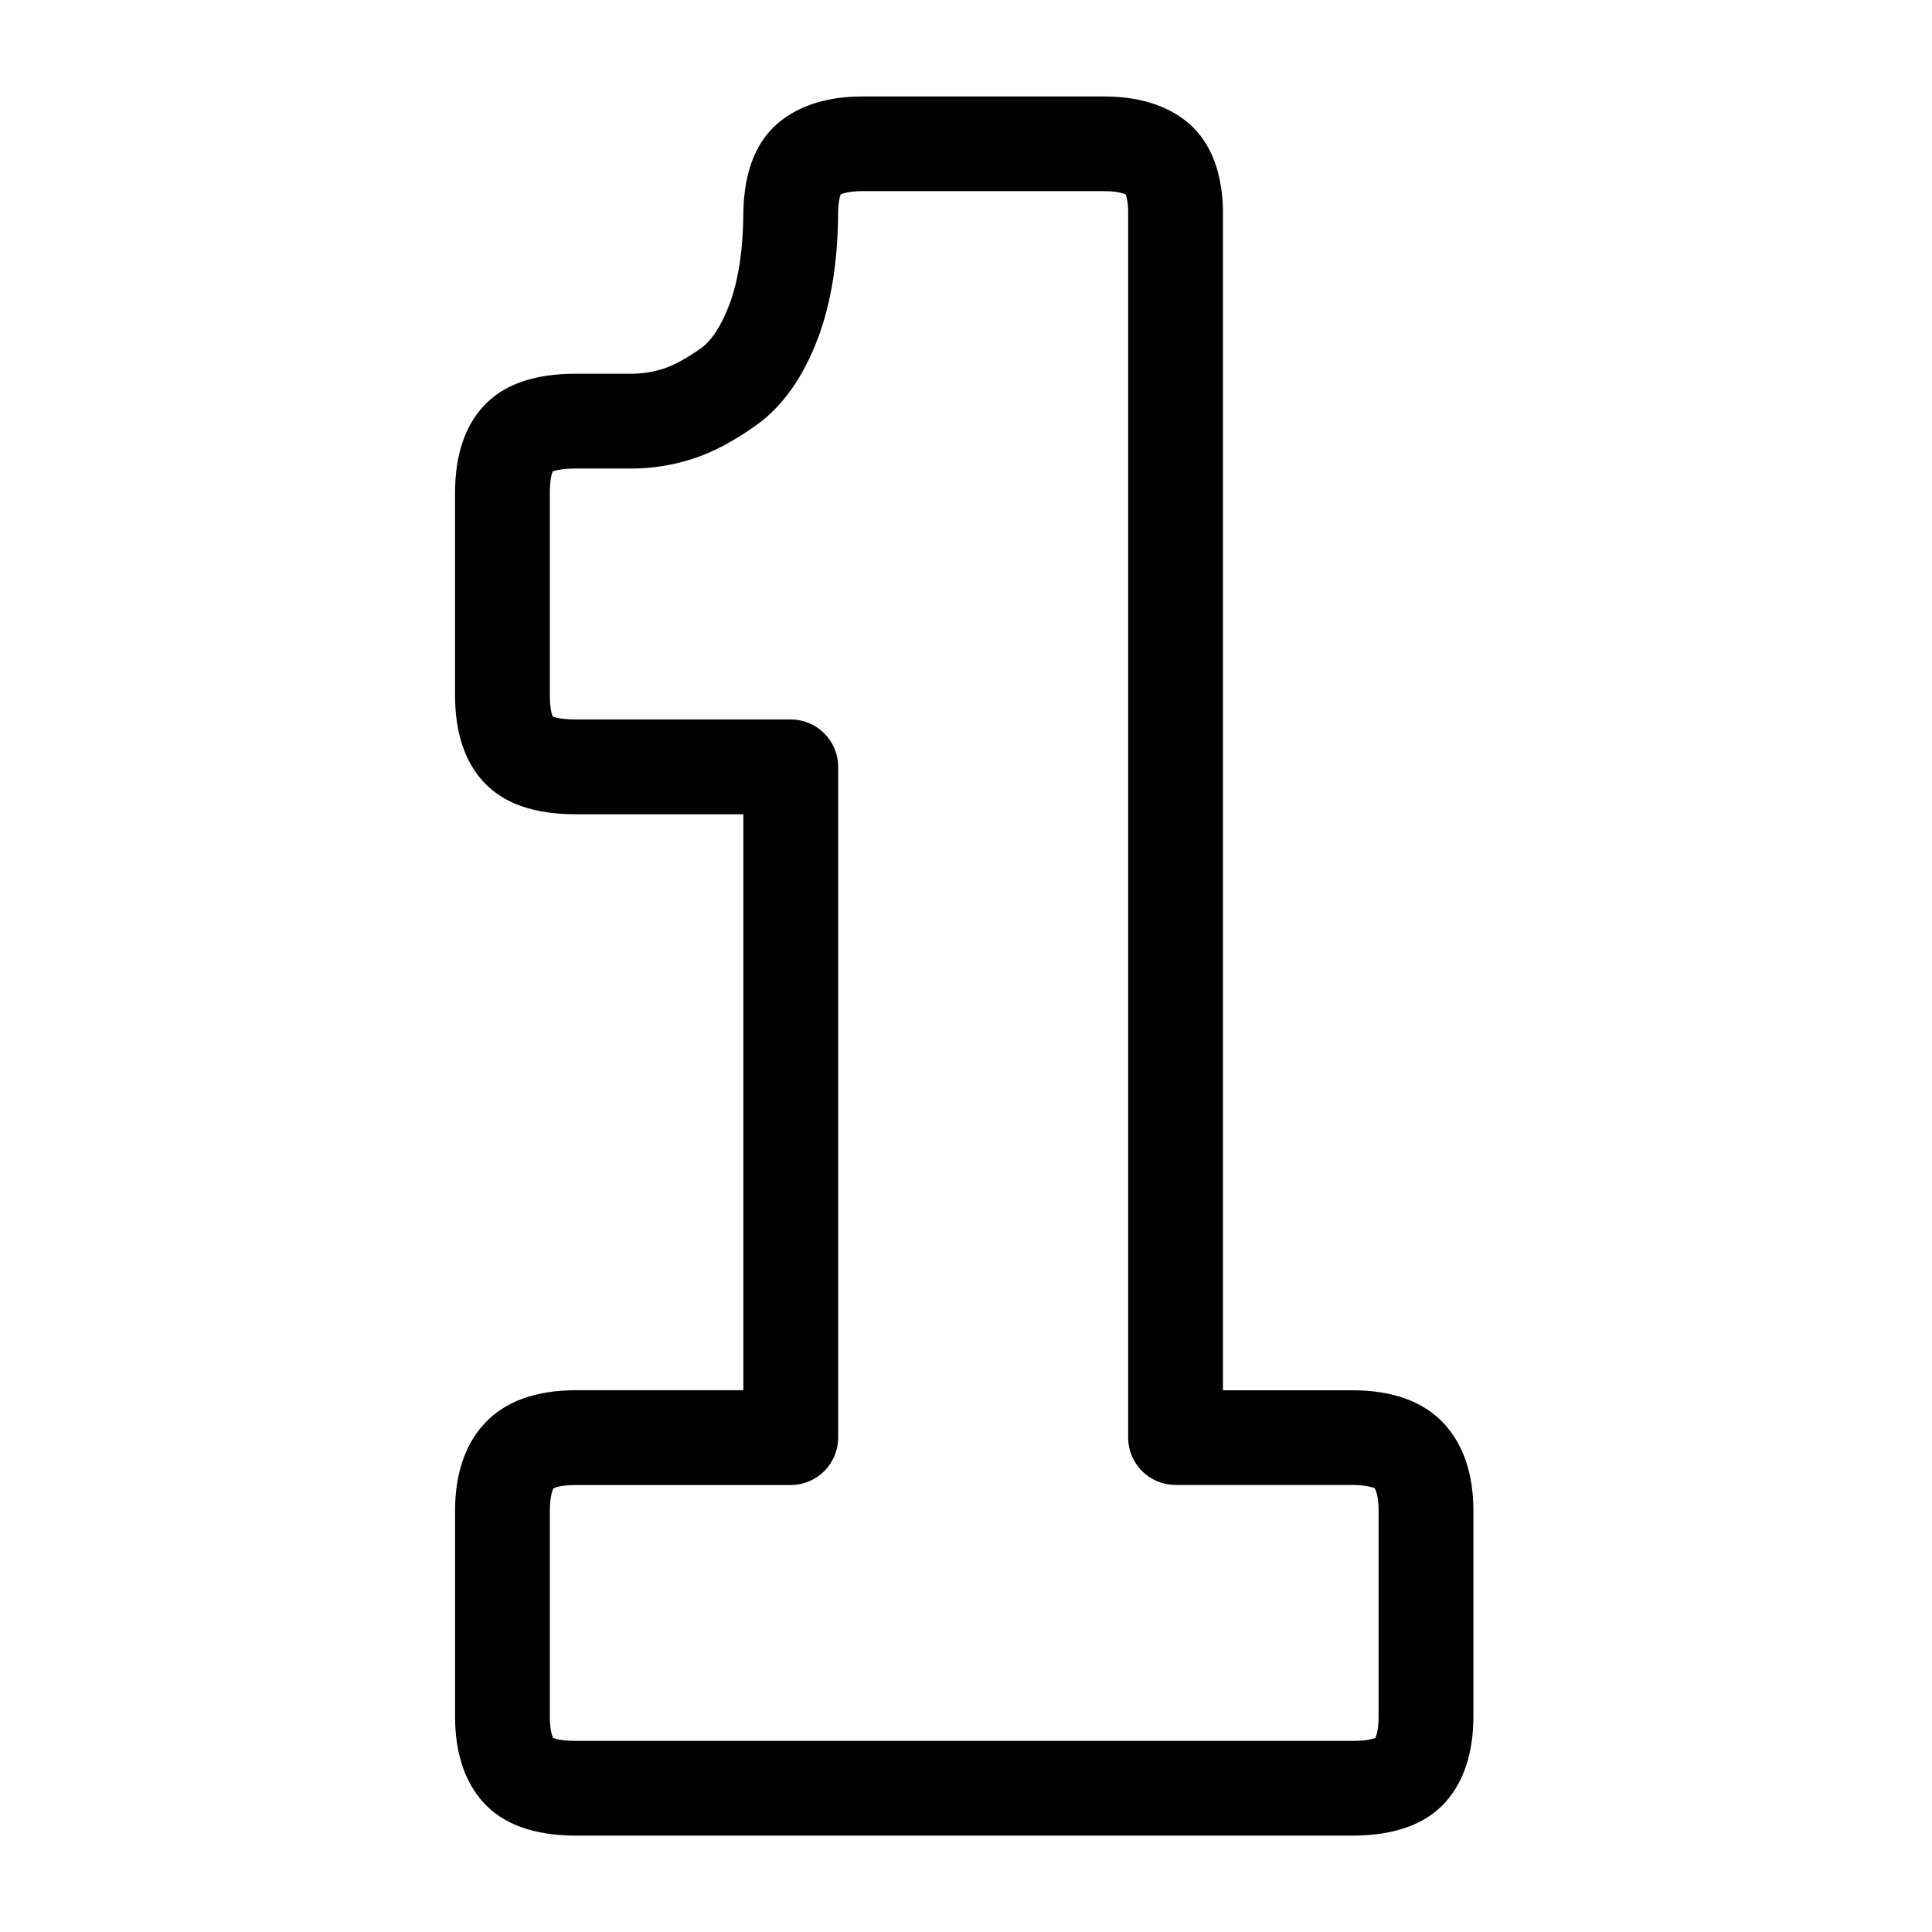
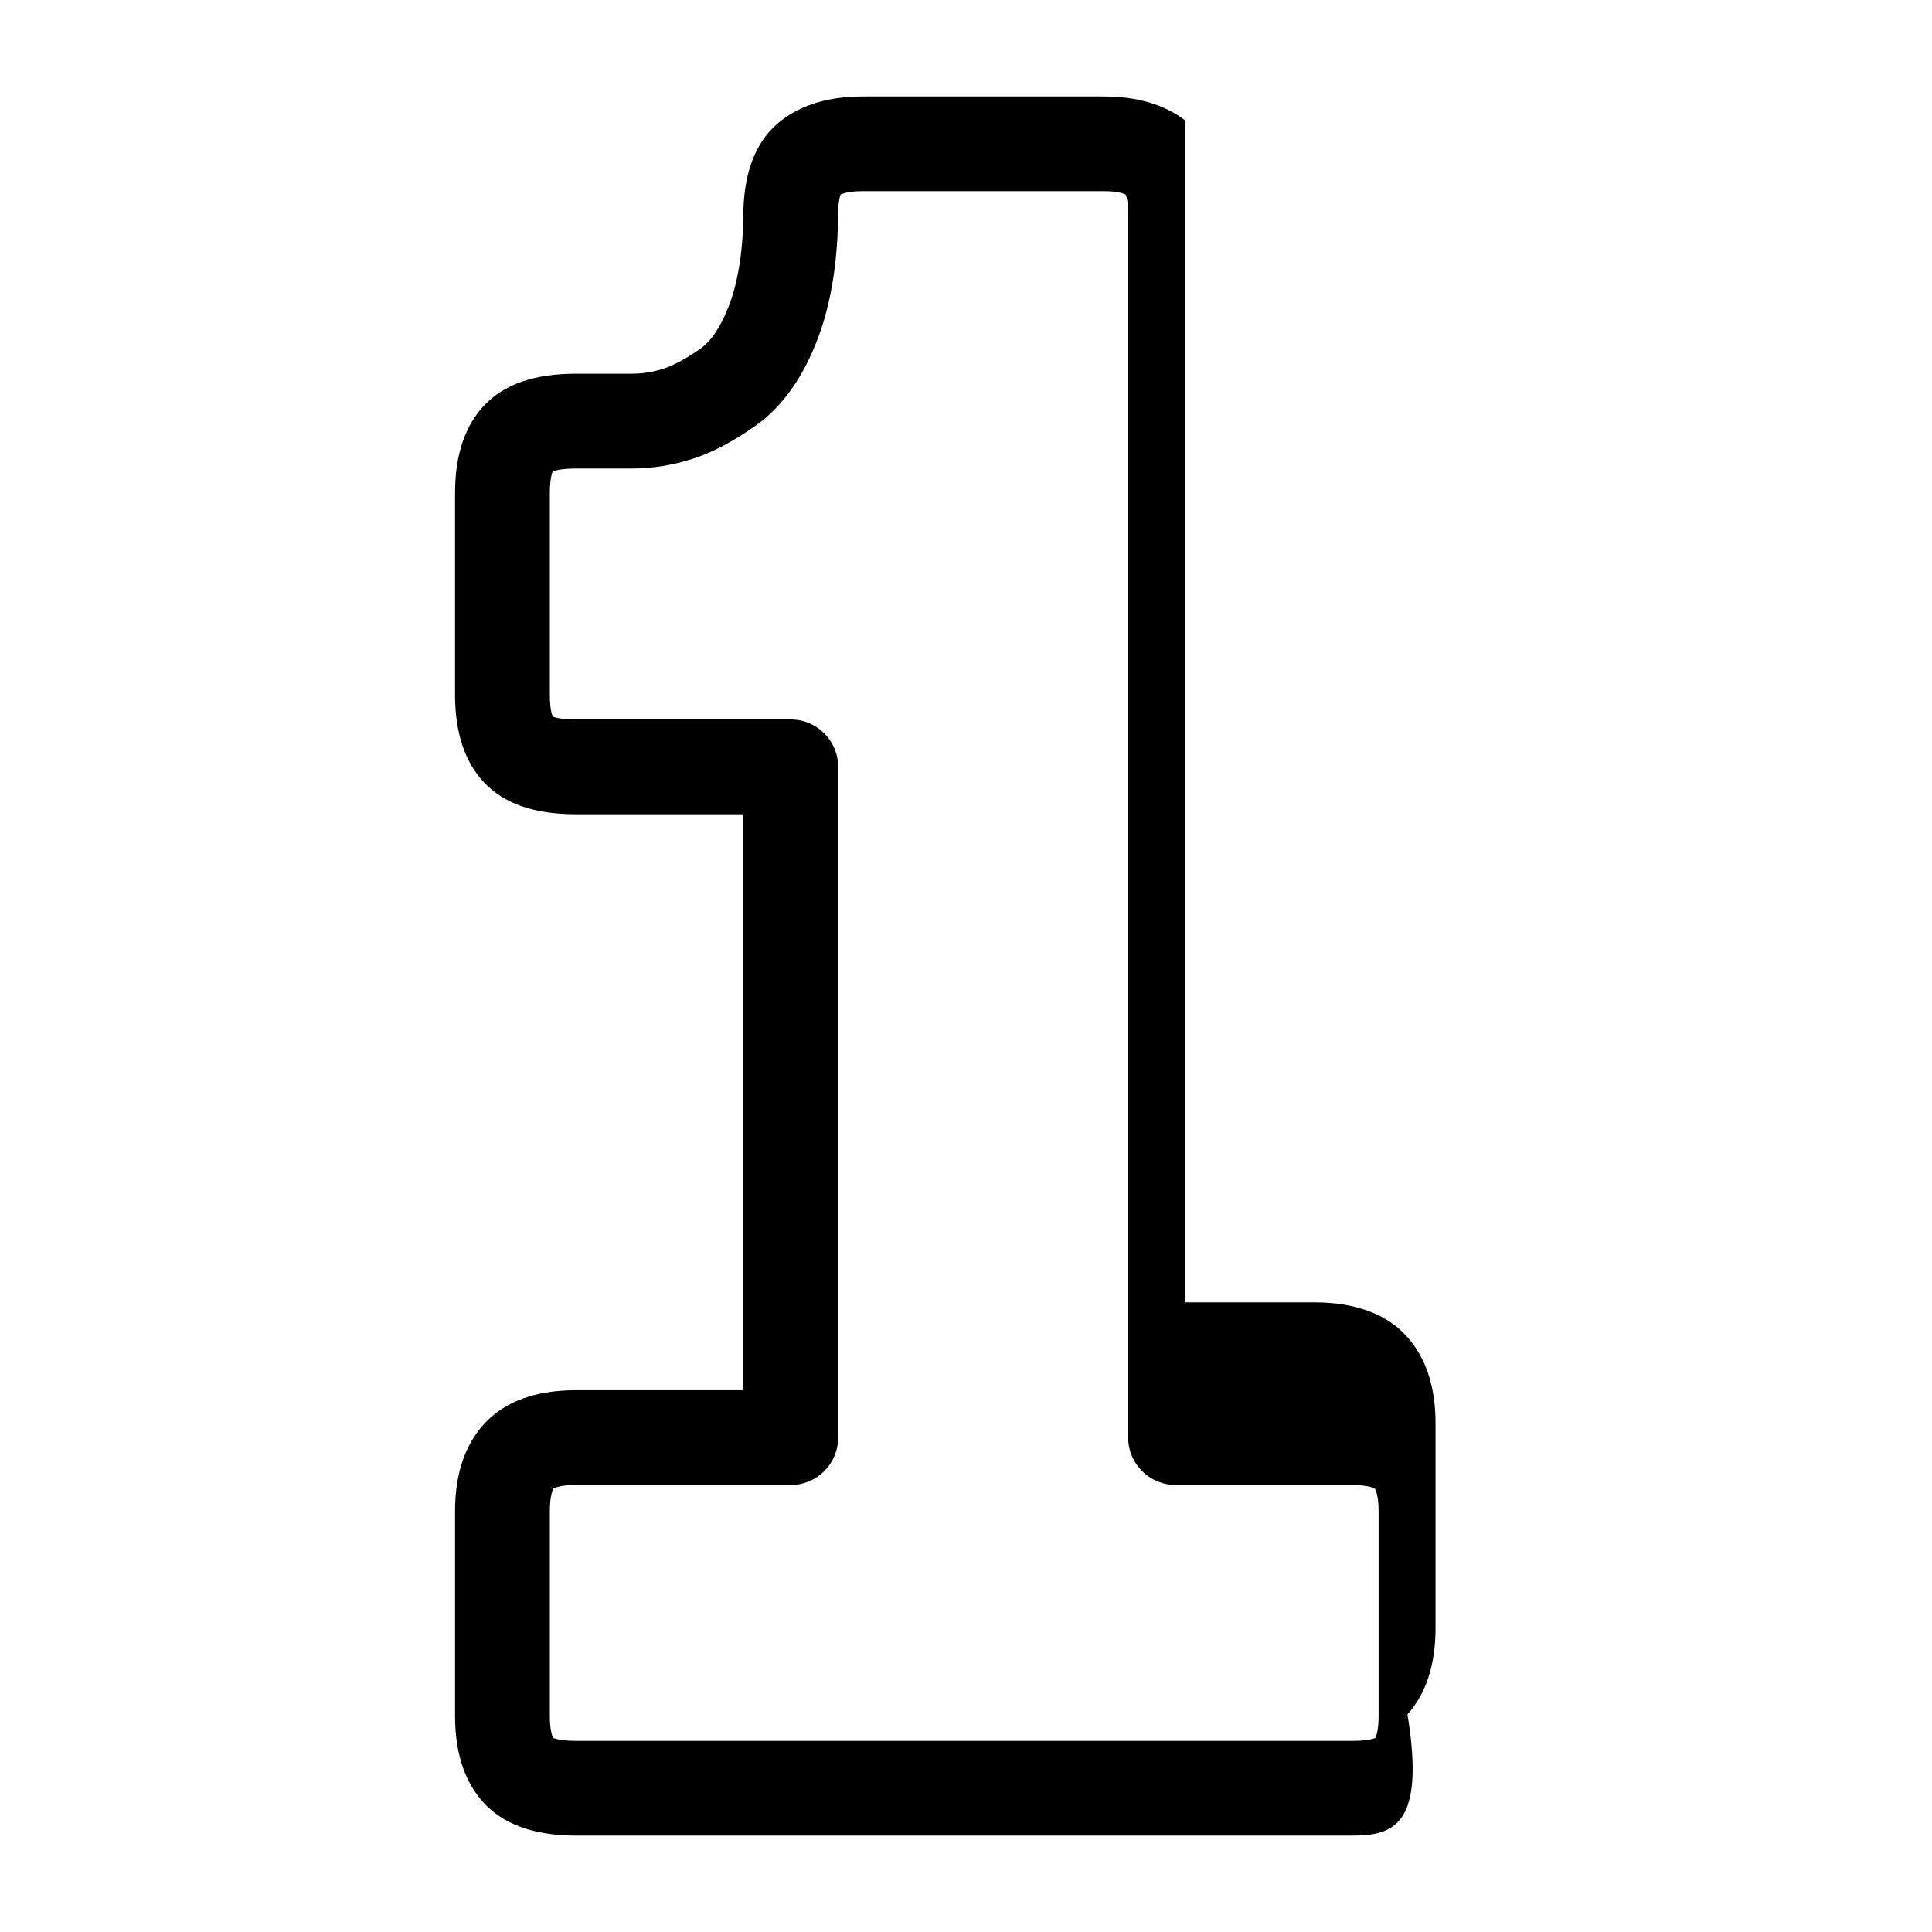
<svg xmlns="http://www.w3.org/2000/svg" id="Слой_1" x="0px" y="0px" viewBox="0 0 300 300" style="enable-background:new 0 0 300 300;" xml:space="preserve">
  <g>
-     <path d="M210.03,285.03H89.43c-6.47,0-11.32-1.74-14.41-5.19c-2.89-3.21-4.36-7.71-4.36-13.36v-31.87c0-5.66,1.51-10.2,4.49-13.48 c3.17-3.49,7.99-5.26,14.35-5.26h25.93v-89.43H89.5c-6.52,0-11.22-1.62-14.36-4.97c-2.97-3.16-4.48-7.72-4.48-13.54V76.54 c0-5.82,1.51-10.37,4.48-13.54c3.15-3.35,7.84-4.97,14.36-4.97h8.61c1.67,0,3.28-0.26,4.91-0.78c1.13-0.37,3.06-1.21,5.85-3.19 c1.62-1.15,3.13-3.47,4.36-6.7c1.46-3.85,2.2-8.81,2.2-14.73c0.2-6.44,2.17-11.05,5.87-13.91c3.2-2.48,7.45-3.74,12.61-3.74h37.51 c5.17,0,9.4,1.25,12.6,3.71c3.7,2.85,5.67,7.45,5.88,13.65l0,1.38v182.16h20.04c6.35,0,11.18,1.77,14.35,5.25 c2.99,3.29,4.5,7.82,4.5,13.49v31.87c0,5.65-1.47,10.15-4.36,13.37C221.35,283.28,216.5,285.03,210.03,285.03z M85.89,269.87 c0.35,0.14,1.37,0.45,3.54,0.45h120.59c2.17,0,3.19-0.3,3.54-0.45c0.16-0.32,0.51-1.28,0.51-3.39v-31.87 c0-2.22-0.43-3.31-0.67-3.58c0.06,0.12-0.89-0.45-3.47-0.45h-27.39c-4.06,0-7.36-3.29-7.36-7.36V32.57 c-0.05-1.32-0.26-2.05-0.38-2.37c-0.4-0.19-1.37-0.52-3.38-0.52h-37.51c-2.01,0-2.98,0.33-3.38,0.52 c-0.12,0.32-0.34,1.11-0.39,2.64c0,7.49-1.06,14.2-3.15,19.73c-2.3,6.07-5.54,10.61-9.61,13.49c-3.51,2.49-6.73,4.19-9.84,5.19 c-3.08,0.99-6.25,1.5-9.44,1.5H89.5c-2.22,0-3.29,0.3-3.68,0.45c-0.13,0.31-0.44,1.27-0.44,3.35v31.38c0,2.04,0.3,3,0.45,3.35 c0.4,0.15,1.47,0.44,3.67,0.44h33.29c4.06,0,7.36,3.29,7.36,7.36v104.15c0,4.06-3.29,7.36-7.36,7.36H89.5 c-2.73,0-3.55,0.53-3.56,0.54c-0.12,0.15-0.56,1.23-0.56,3.49v31.87C85.38,268.59,85.73,269.55,85.89,269.87z M85.97,270H86H85.97z M85.64,111.19L85.64,111.19L85.64,111.19z M85.64,73.28L85.64,73.28L85.64,73.28z" />
+     <path d="M210.03,285.03H89.43c-6.47,0-11.32-1.74-14.41-5.19c-2.89-3.21-4.36-7.71-4.36-13.36v-31.87c0-5.66,1.51-10.2,4.49-13.48 c3.17-3.49,7.99-5.26,14.35-5.26h25.93v-89.43H89.5c-6.52,0-11.22-1.62-14.36-4.97c-2.97-3.16-4.48-7.72-4.48-13.54V76.54 c0-5.82,1.51-10.37,4.48-13.54c3.15-3.35,7.84-4.97,14.36-4.97h8.61c1.67,0,3.28-0.26,4.91-0.78c1.13-0.37,3.06-1.21,5.85-3.19 c1.62-1.15,3.13-3.47,4.36-6.7c1.46-3.85,2.2-8.81,2.2-14.73c0.2-6.44,2.17-11.05,5.87-13.91c3.2-2.48,7.45-3.74,12.61-3.74h37.51 c5.17,0,9.4,1.25,12.6,3.71l0,1.38v182.16h20.04c6.35,0,11.18,1.77,14.35,5.25 c2.99,3.29,4.5,7.82,4.5,13.49v31.87c0,5.65-1.47,10.15-4.36,13.37C221.35,283.28,216.5,285.03,210.03,285.03z M85.89,269.87 c0.35,0.14,1.37,0.45,3.54,0.45h120.59c2.17,0,3.19-0.3,3.54-0.45c0.16-0.32,0.51-1.28,0.51-3.39v-31.87 c0-2.22-0.43-3.31-0.67-3.58c0.06,0.12-0.89-0.45-3.47-0.45h-27.39c-4.06,0-7.36-3.29-7.36-7.36V32.57 c-0.05-1.32-0.26-2.05-0.38-2.37c-0.4-0.19-1.37-0.52-3.38-0.52h-37.51c-2.01,0-2.98,0.33-3.38,0.52 c-0.12,0.32-0.34,1.11-0.39,2.64c0,7.49-1.06,14.2-3.15,19.73c-2.3,6.07-5.54,10.61-9.61,13.49c-3.51,2.49-6.73,4.19-9.84,5.19 c-3.08,0.99-6.25,1.5-9.44,1.5H89.5c-2.22,0-3.29,0.3-3.68,0.45c-0.13,0.31-0.44,1.27-0.44,3.35v31.38c0,2.04,0.3,3,0.45,3.35 c0.4,0.15,1.47,0.44,3.67,0.44h33.29c4.06,0,7.36,3.29,7.36,7.36v104.15c0,4.06-3.29,7.36-7.36,7.36H89.5 c-2.73,0-3.55,0.53-3.56,0.54c-0.12,0.15-0.56,1.23-0.56,3.49v31.87C85.38,268.59,85.73,269.55,85.89,269.87z M85.97,270H86H85.97z M85.64,111.19L85.64,111.19L85.64,111.19z M85.64,73.28L85.64,73.28L85.64,73.28z" />
  </g>
</svg>